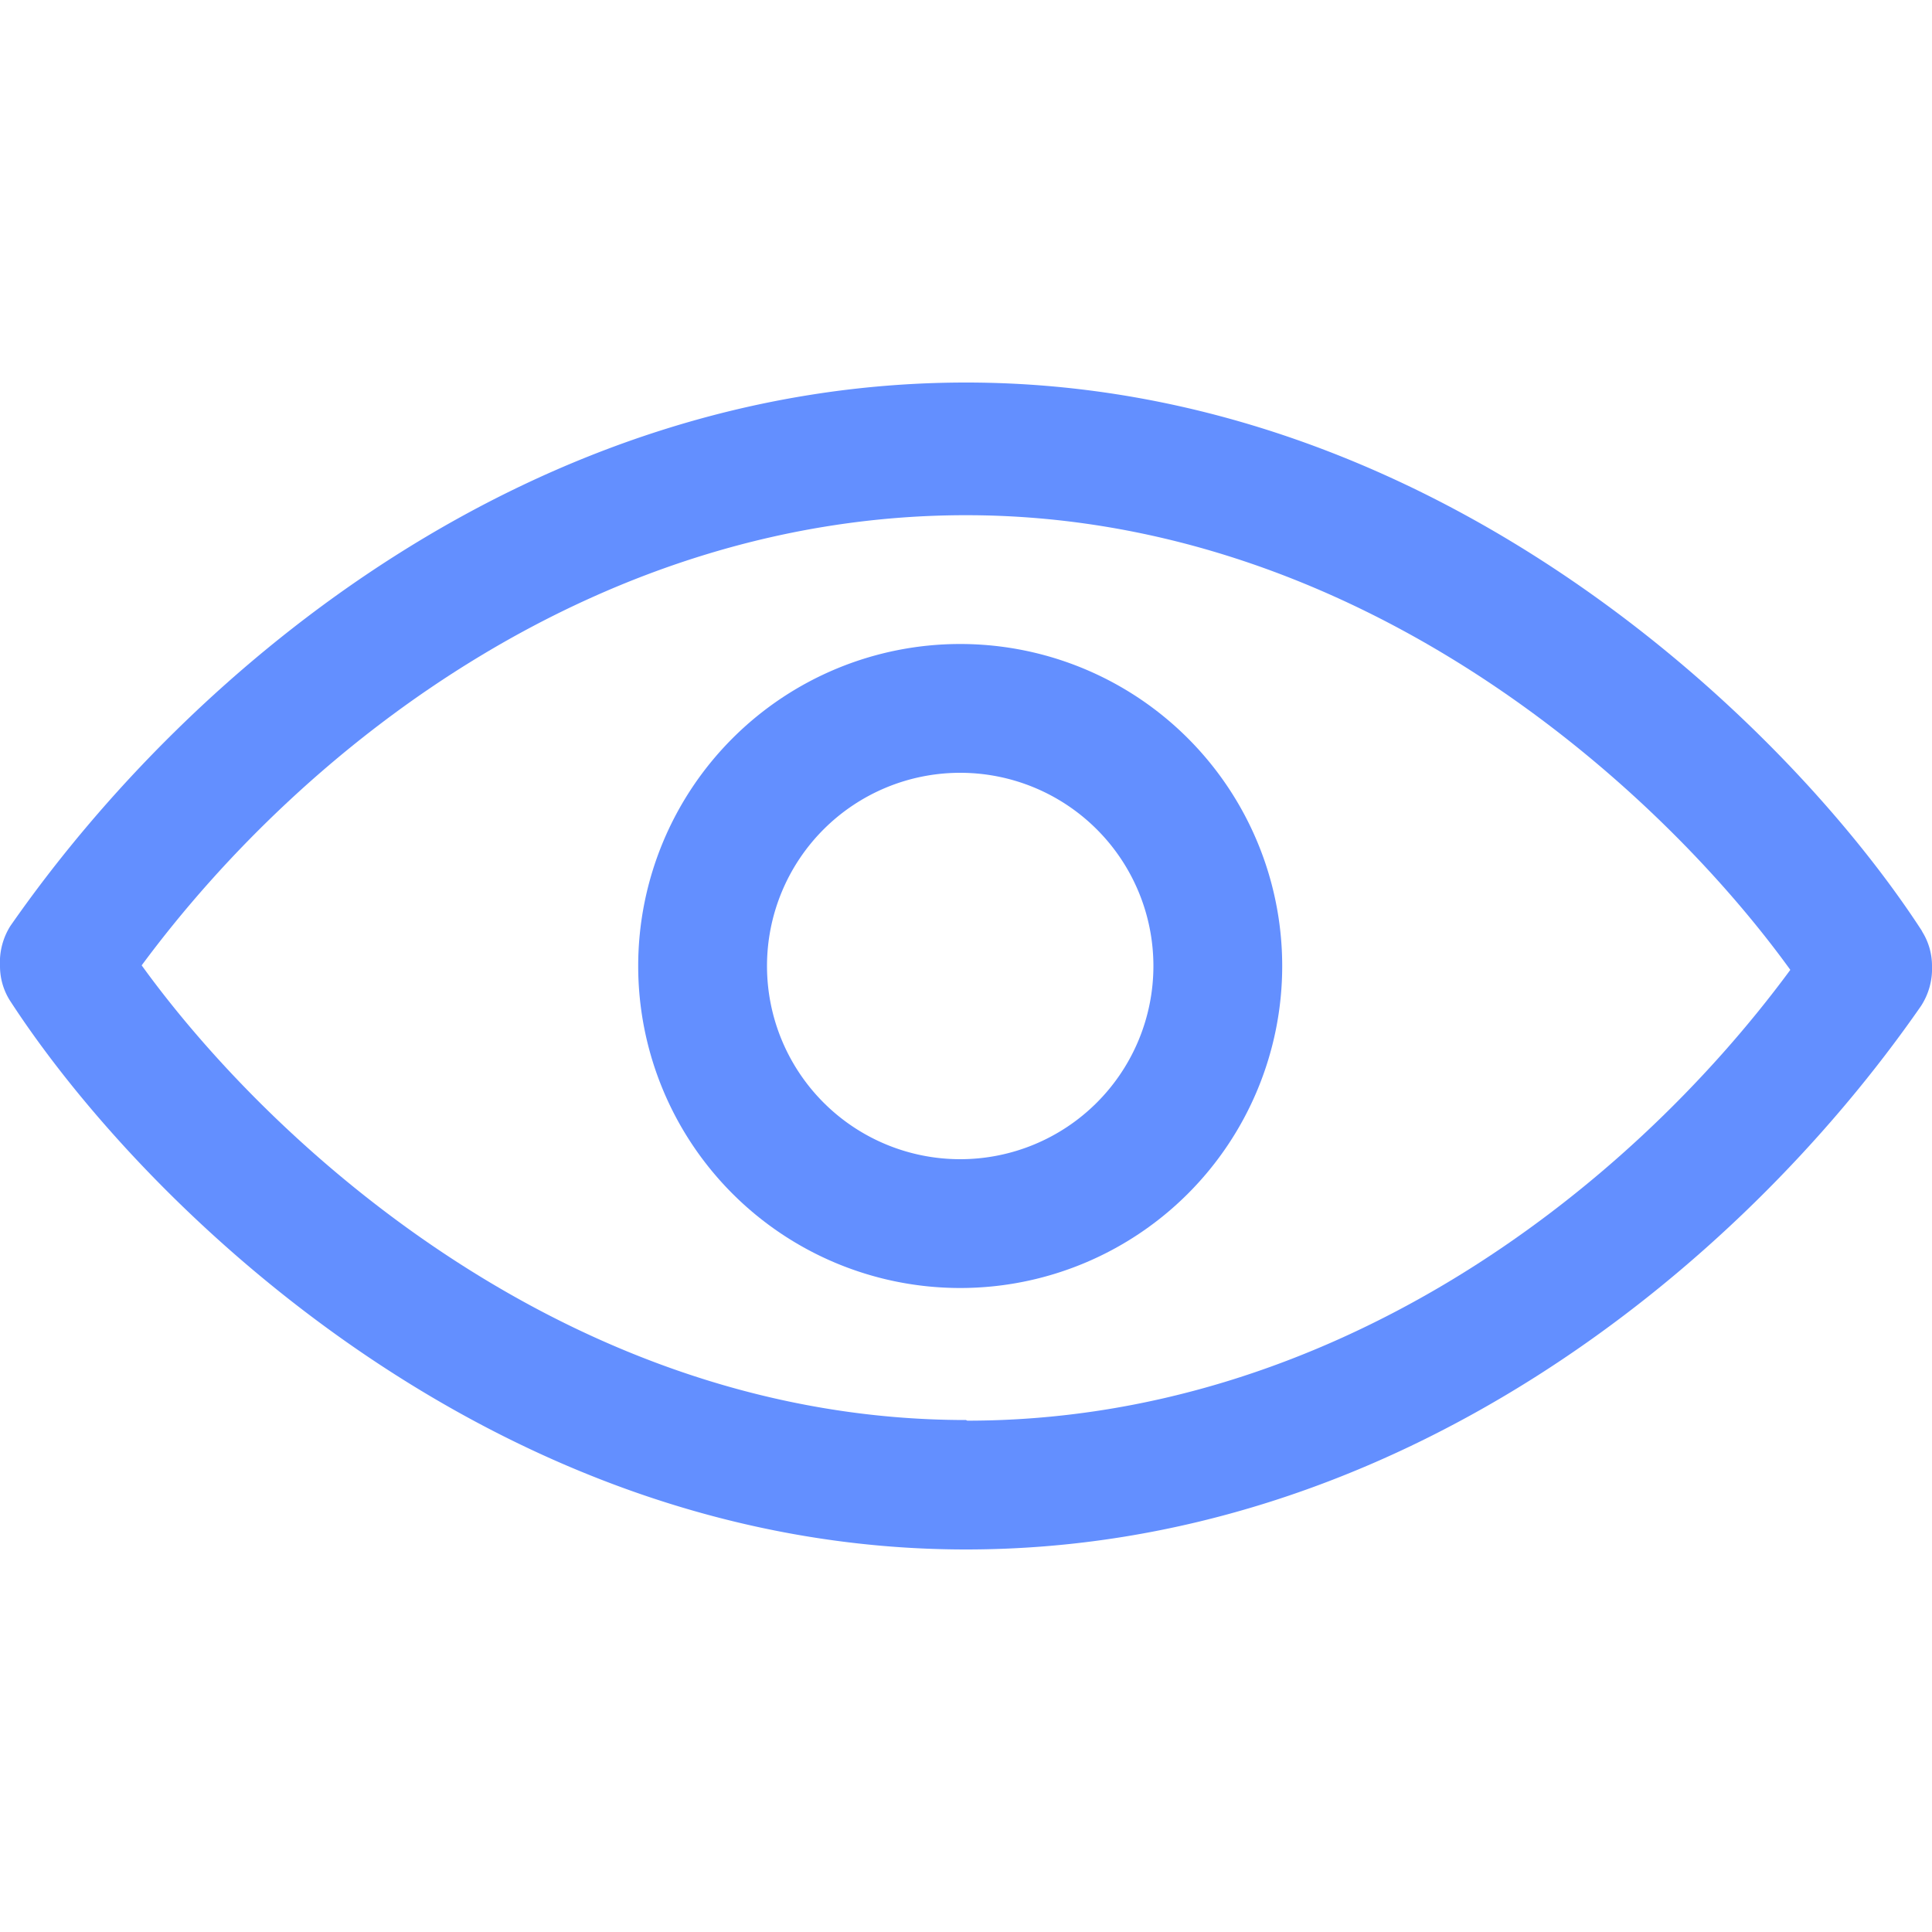
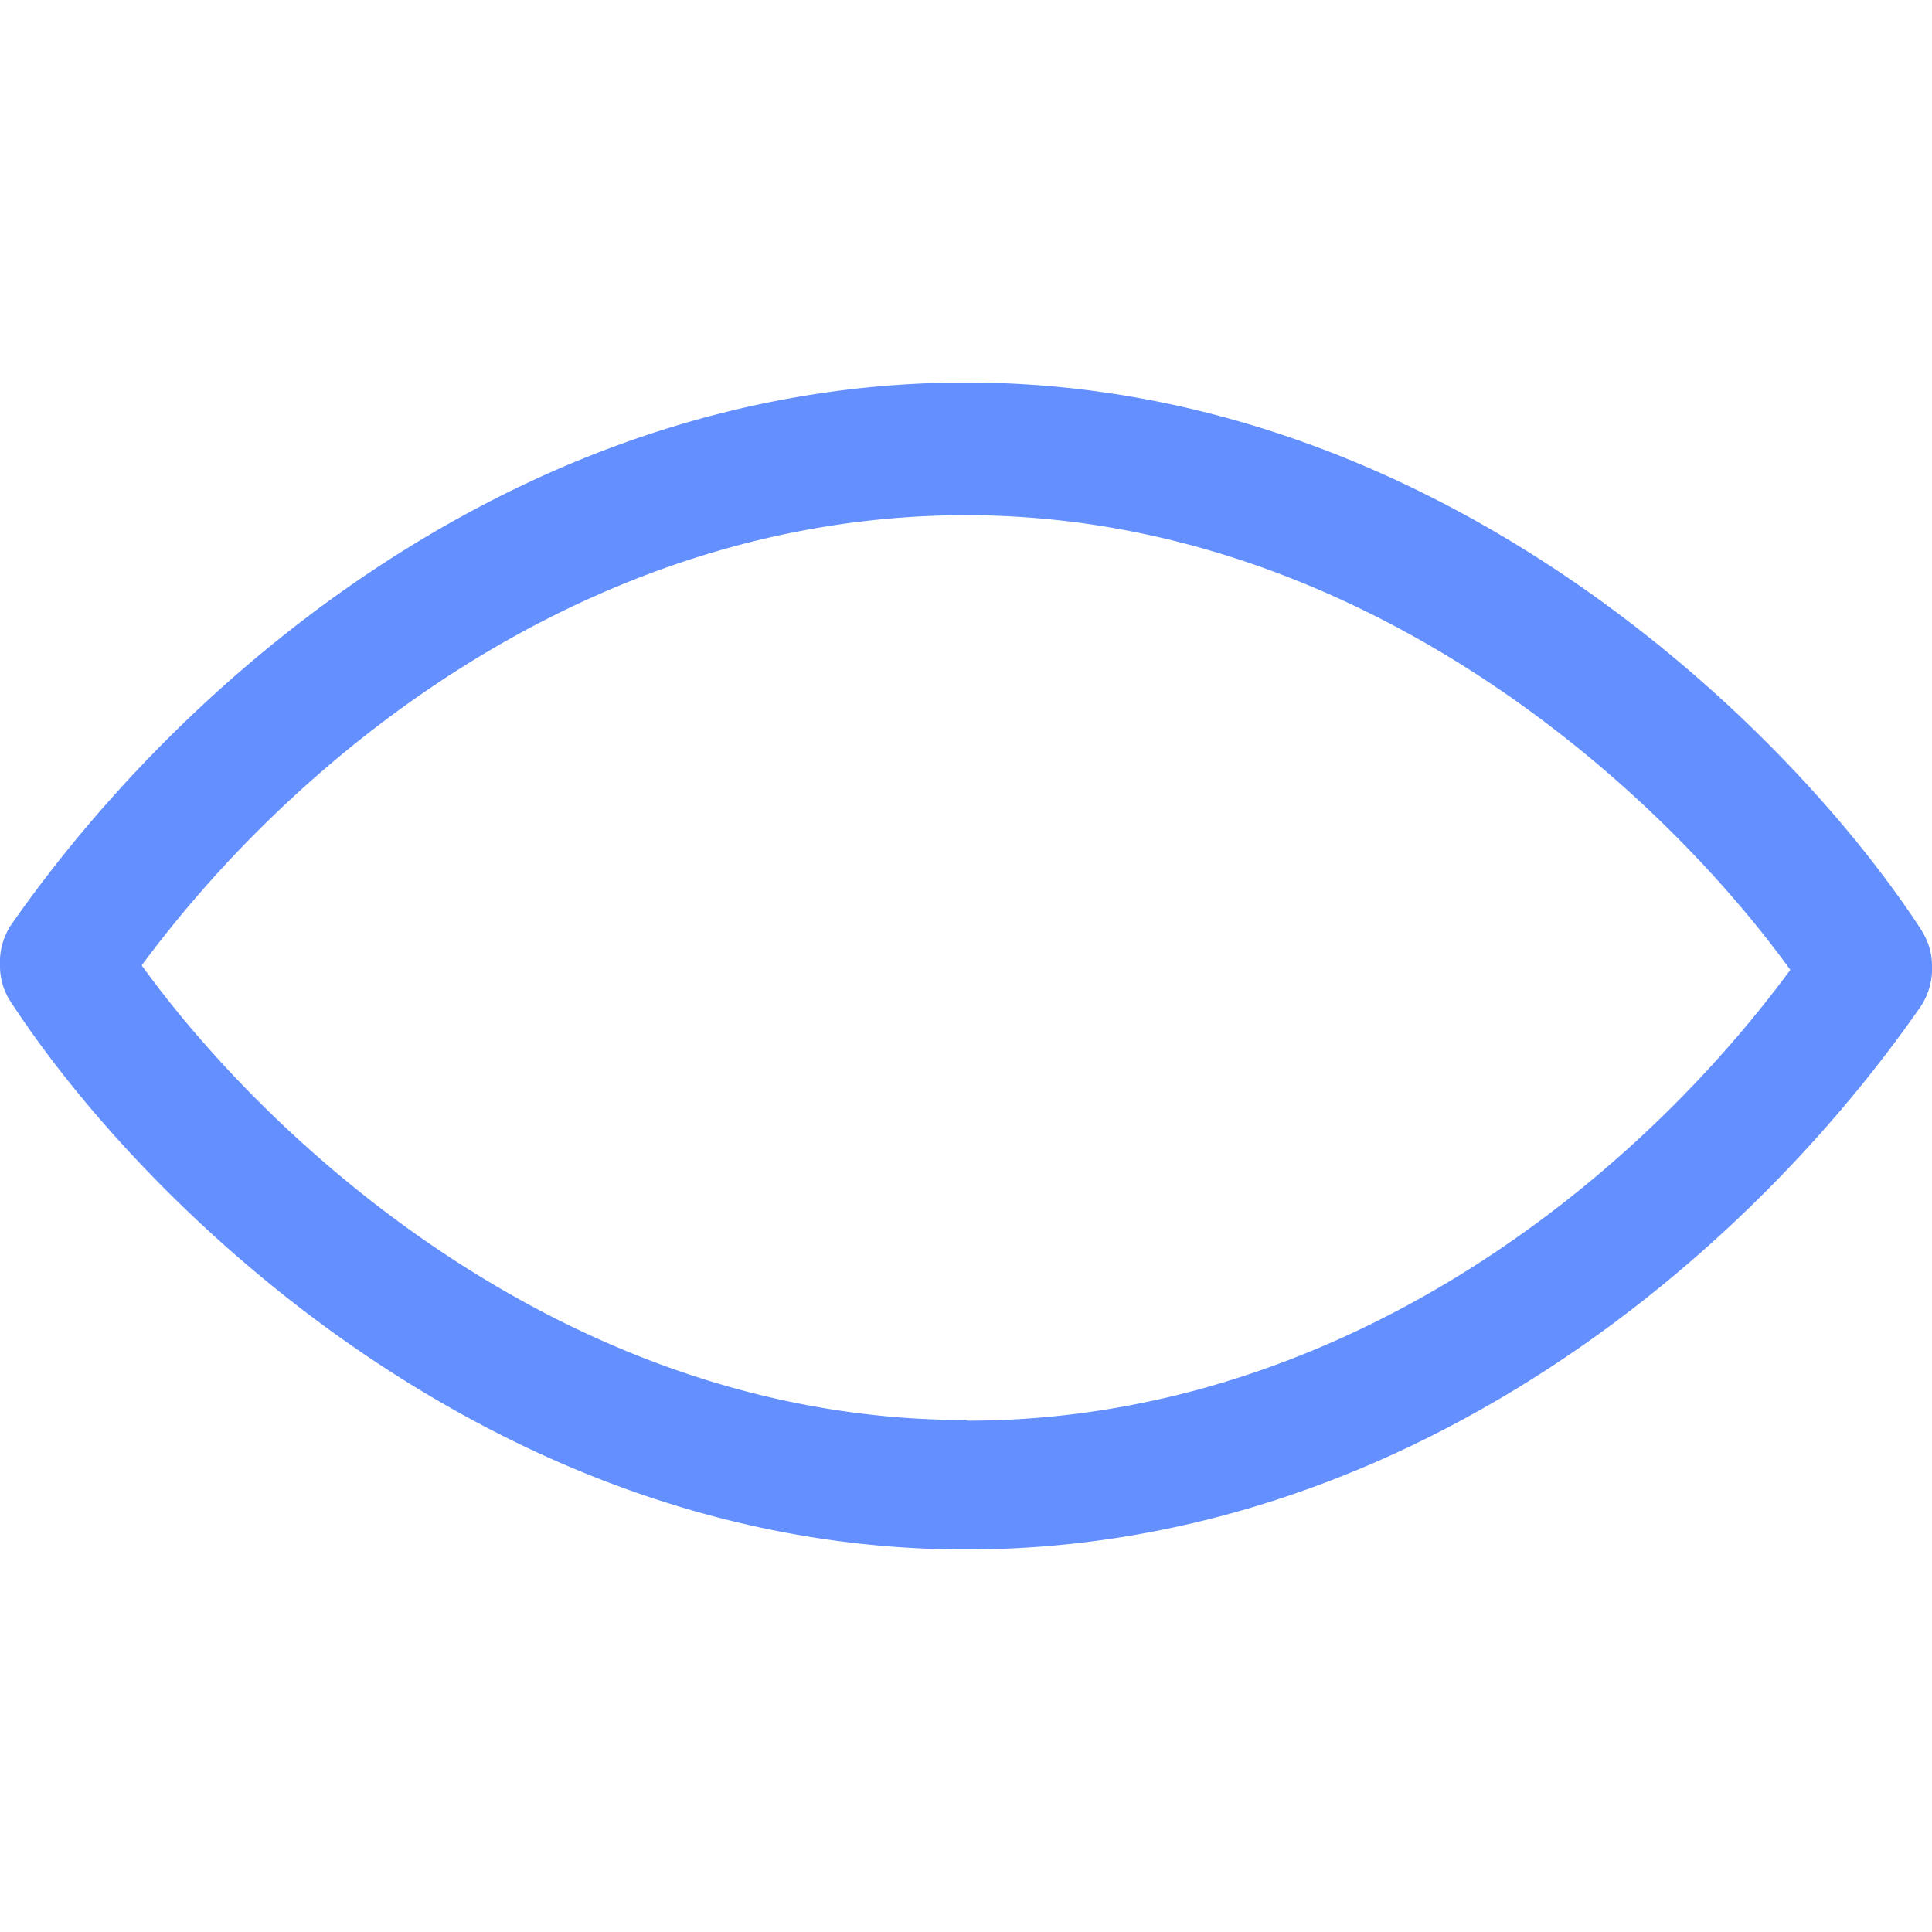
<svg xmlns="http://www.w3.org/2000/svg" id="Calque_1" data-name="Calque 1" viewBox="0 0 30 30">
  <defs>
    <style>.cls-1{fill:#638fff;}</style>
  </defs>
  <path class="cls-1" d="M15,22.05c-6.1,0-10.74-4.21-12.8-7.06C4.79,11.49,9.38,8,15,8c6.1,0,10.74,4.21,12.8,7.06-2.58,3.5-7.17,7-12.78,7Zm14.84-7.6C27.79,11.29,22.34,5.94,15,5.94,8.31,5.94,3,10.3.16,14.38A1.06,1.06,0,0,0,0,15a1,1,0,0,0,.15.53C2.21,18.71,7.66,24.06,15,24.06c6.68,0,12-4.36,14.83-8.44A1.06,1.06,0,0,0,30,15a1,1,0,0,0-.15-.53Z" />
-   <path class="cls-1" d="M14.91,18a3,3,0,1,1,3-3,3,3,0,0,1-3,3Zm0-8a5,5,0,1,0,5,5,5,5,0,0,0-5-5Z" />
</svg>